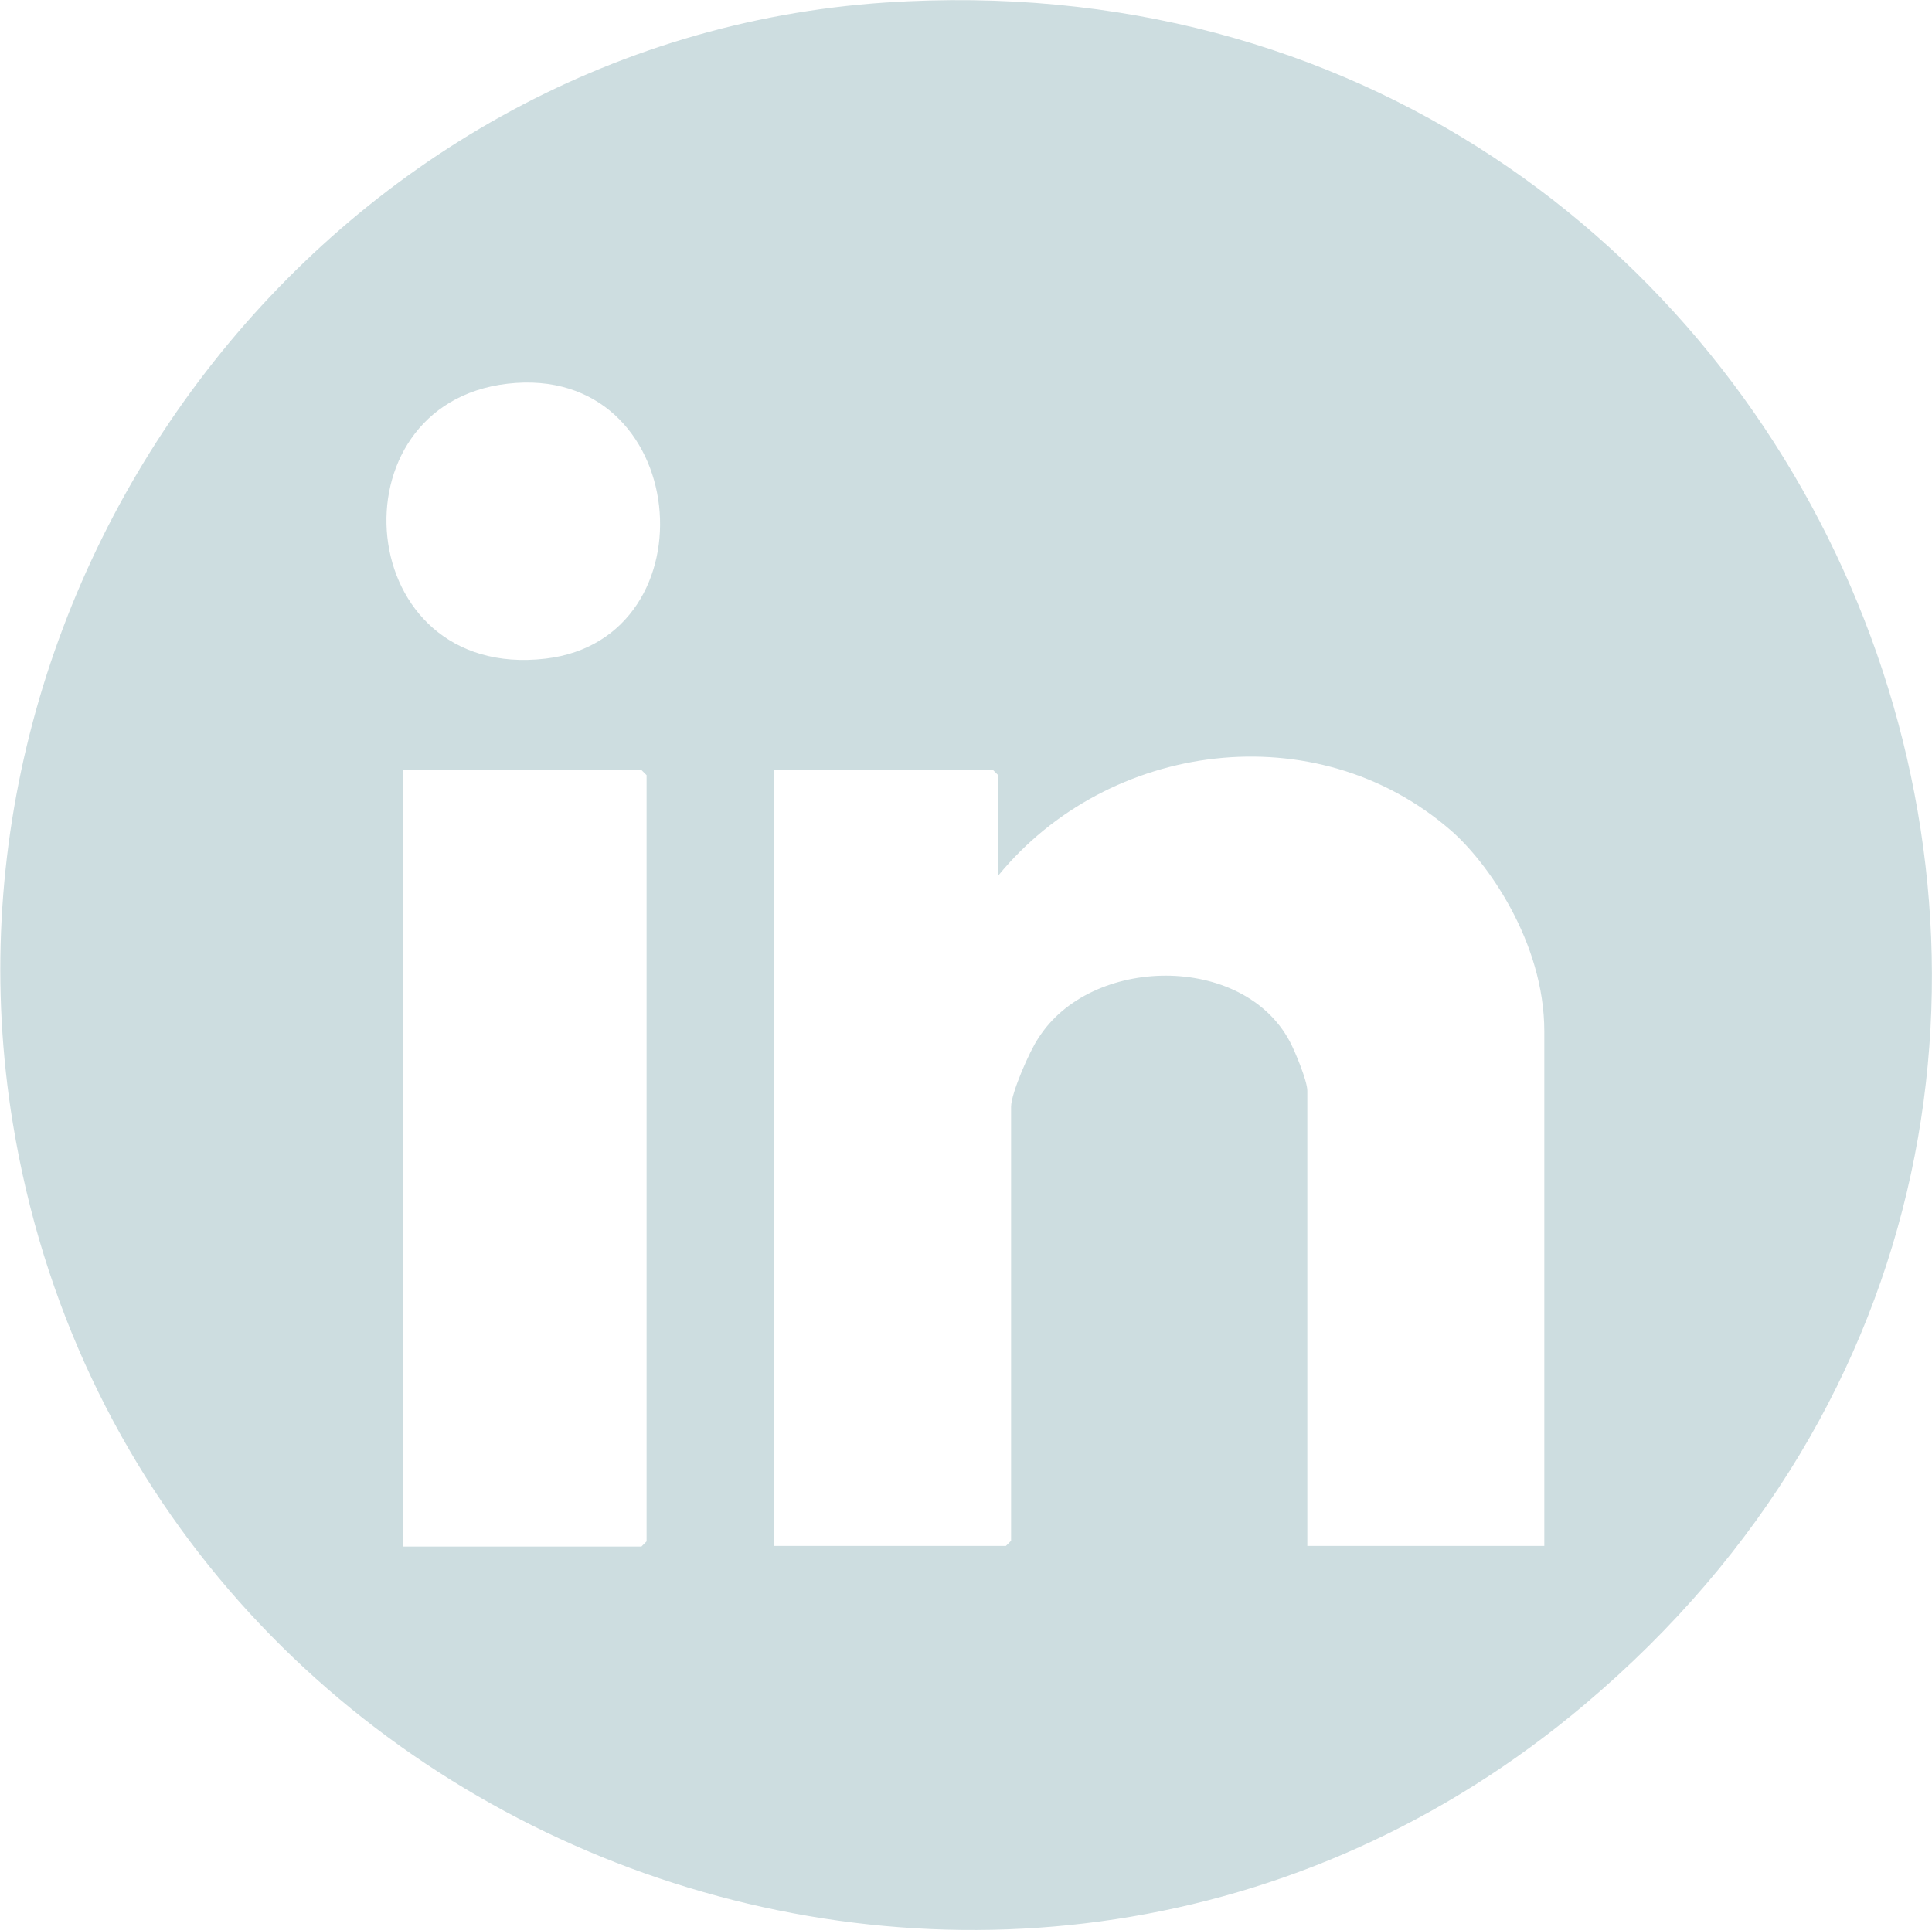
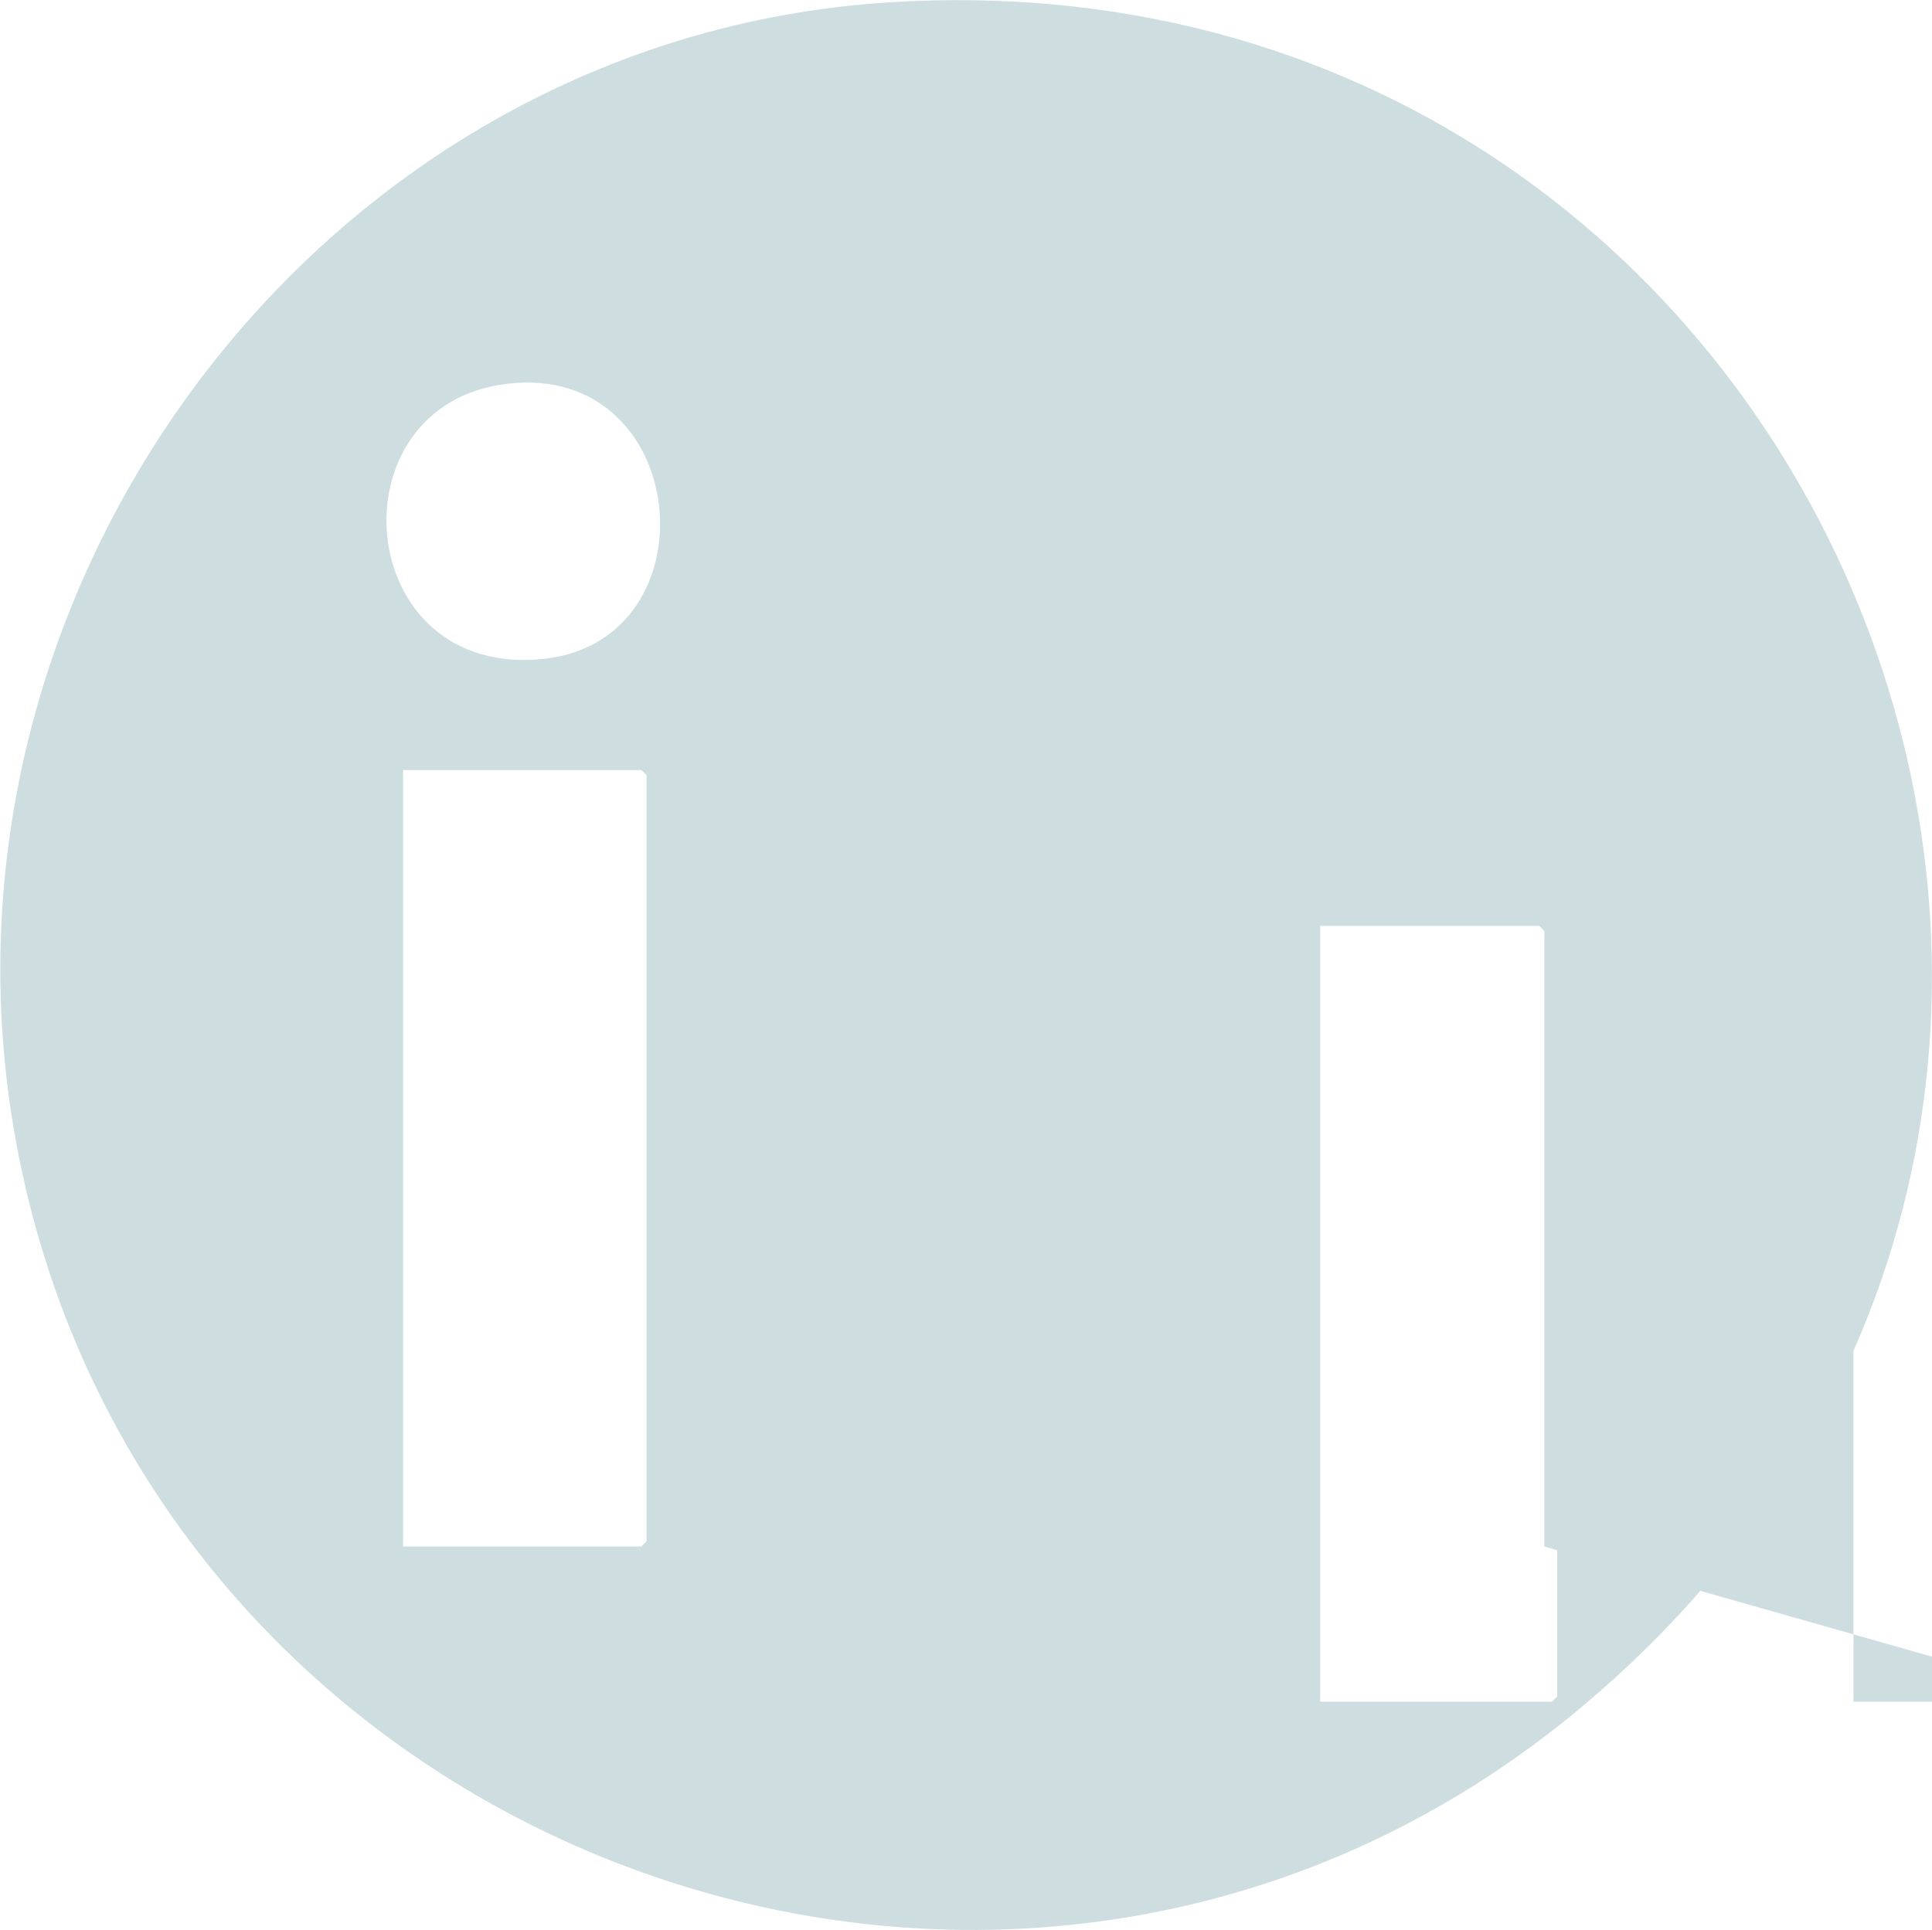
<svg xmlns="http://www.w3.org/2000/svg" id="uuid-fd8b38ea-de84-4d08-a60c-6618c06d4509" data-name="Layer 2" viewBox="0 0 30 29.98">
  <g id="uuid-c1dc807d-c17e-462a-a5b2-1dc6b8ccb244" data-name="Diseño">
-     <path d="M13.75.04c14.62-.97,22.01,17.02,10.86,26.43C15.77,33.94,2.06,28.79.2,17.45-1.2,8.93,5.09.62,13.75.04ZM7.88,5.96c-2.76.32-2.41,4.62.59,4.27,2.64-.31,2.26-4.6-.59-4.27ZM23.98,24.02v-8c0-1.4-.9-2.65-1.46-3.13-2.09-1.81-5.31-1.38-7.02.71v-1.56l-.08-.08h-3.4v12.05h3.6l.08-.08v-6.74c0-.21.29-.87.42-1.06.81-1.29,3.18-1.33,3.91.05.08.15.27.61.27.76v7.07h3.68ZM6.26,24.02h3.7l.08-.08v-11.9l-.08-.08h-3.7v12.05Z" style="fill: #cddde0;" />
+     <path d="M13.75.04c14.62-.97,22.01,17.02,10.86,26.43C15.77,33.94,2.06,28.79.2,17.45-1.2,8.93,5.09.62,13.75.04ZM7.88,5.96c-2.76.32-2.41,4.62.59,4.27,2.64-.31,2.26-4.6-.59-4.27ZM23.98,24.02v-8v-1.56l-.08-.08h-3.4v12.05h3.6l.08-.08v-6.74c0-.21.29-.87.42-1.06.81-1.29,3.18-1.33,3.91.05.08.15.27.61.27.76v7.07h3.68ZM6.26,24.02h3.7l.08-.08v-11.9l-.08-.08h-3.7v12.05Z" style="fill: #cddde0;" />
  </g>
</svg>